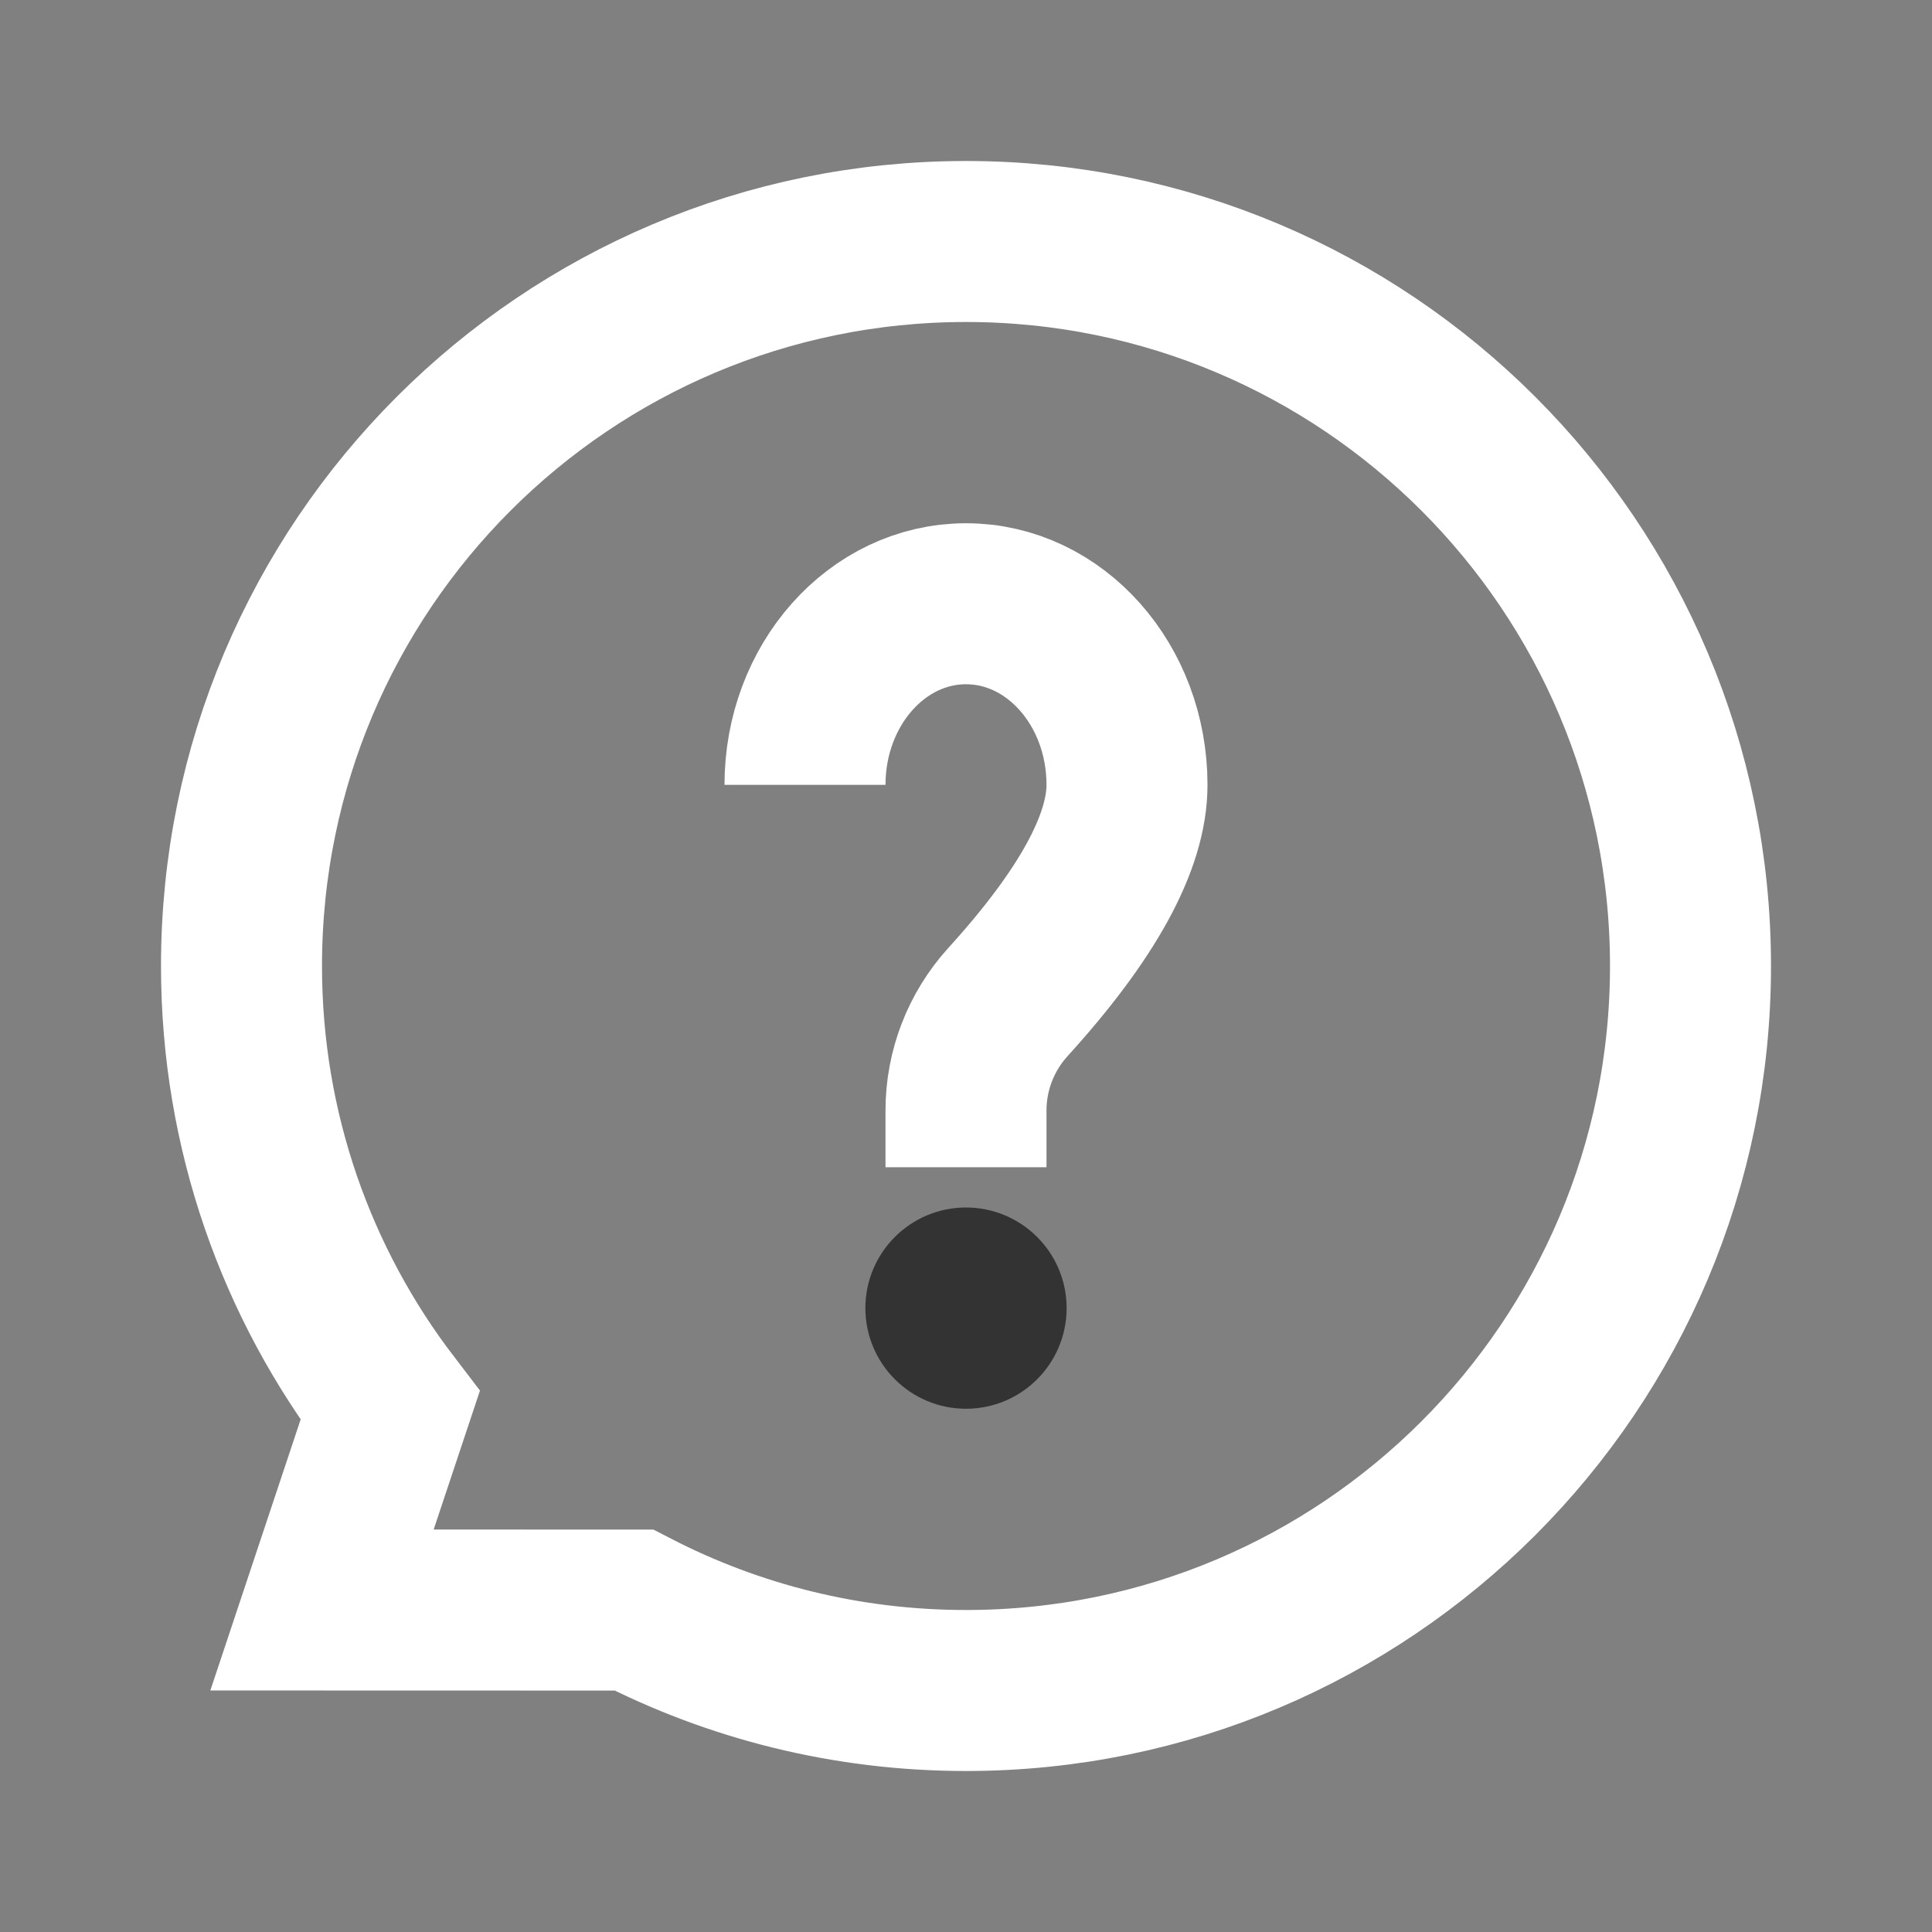
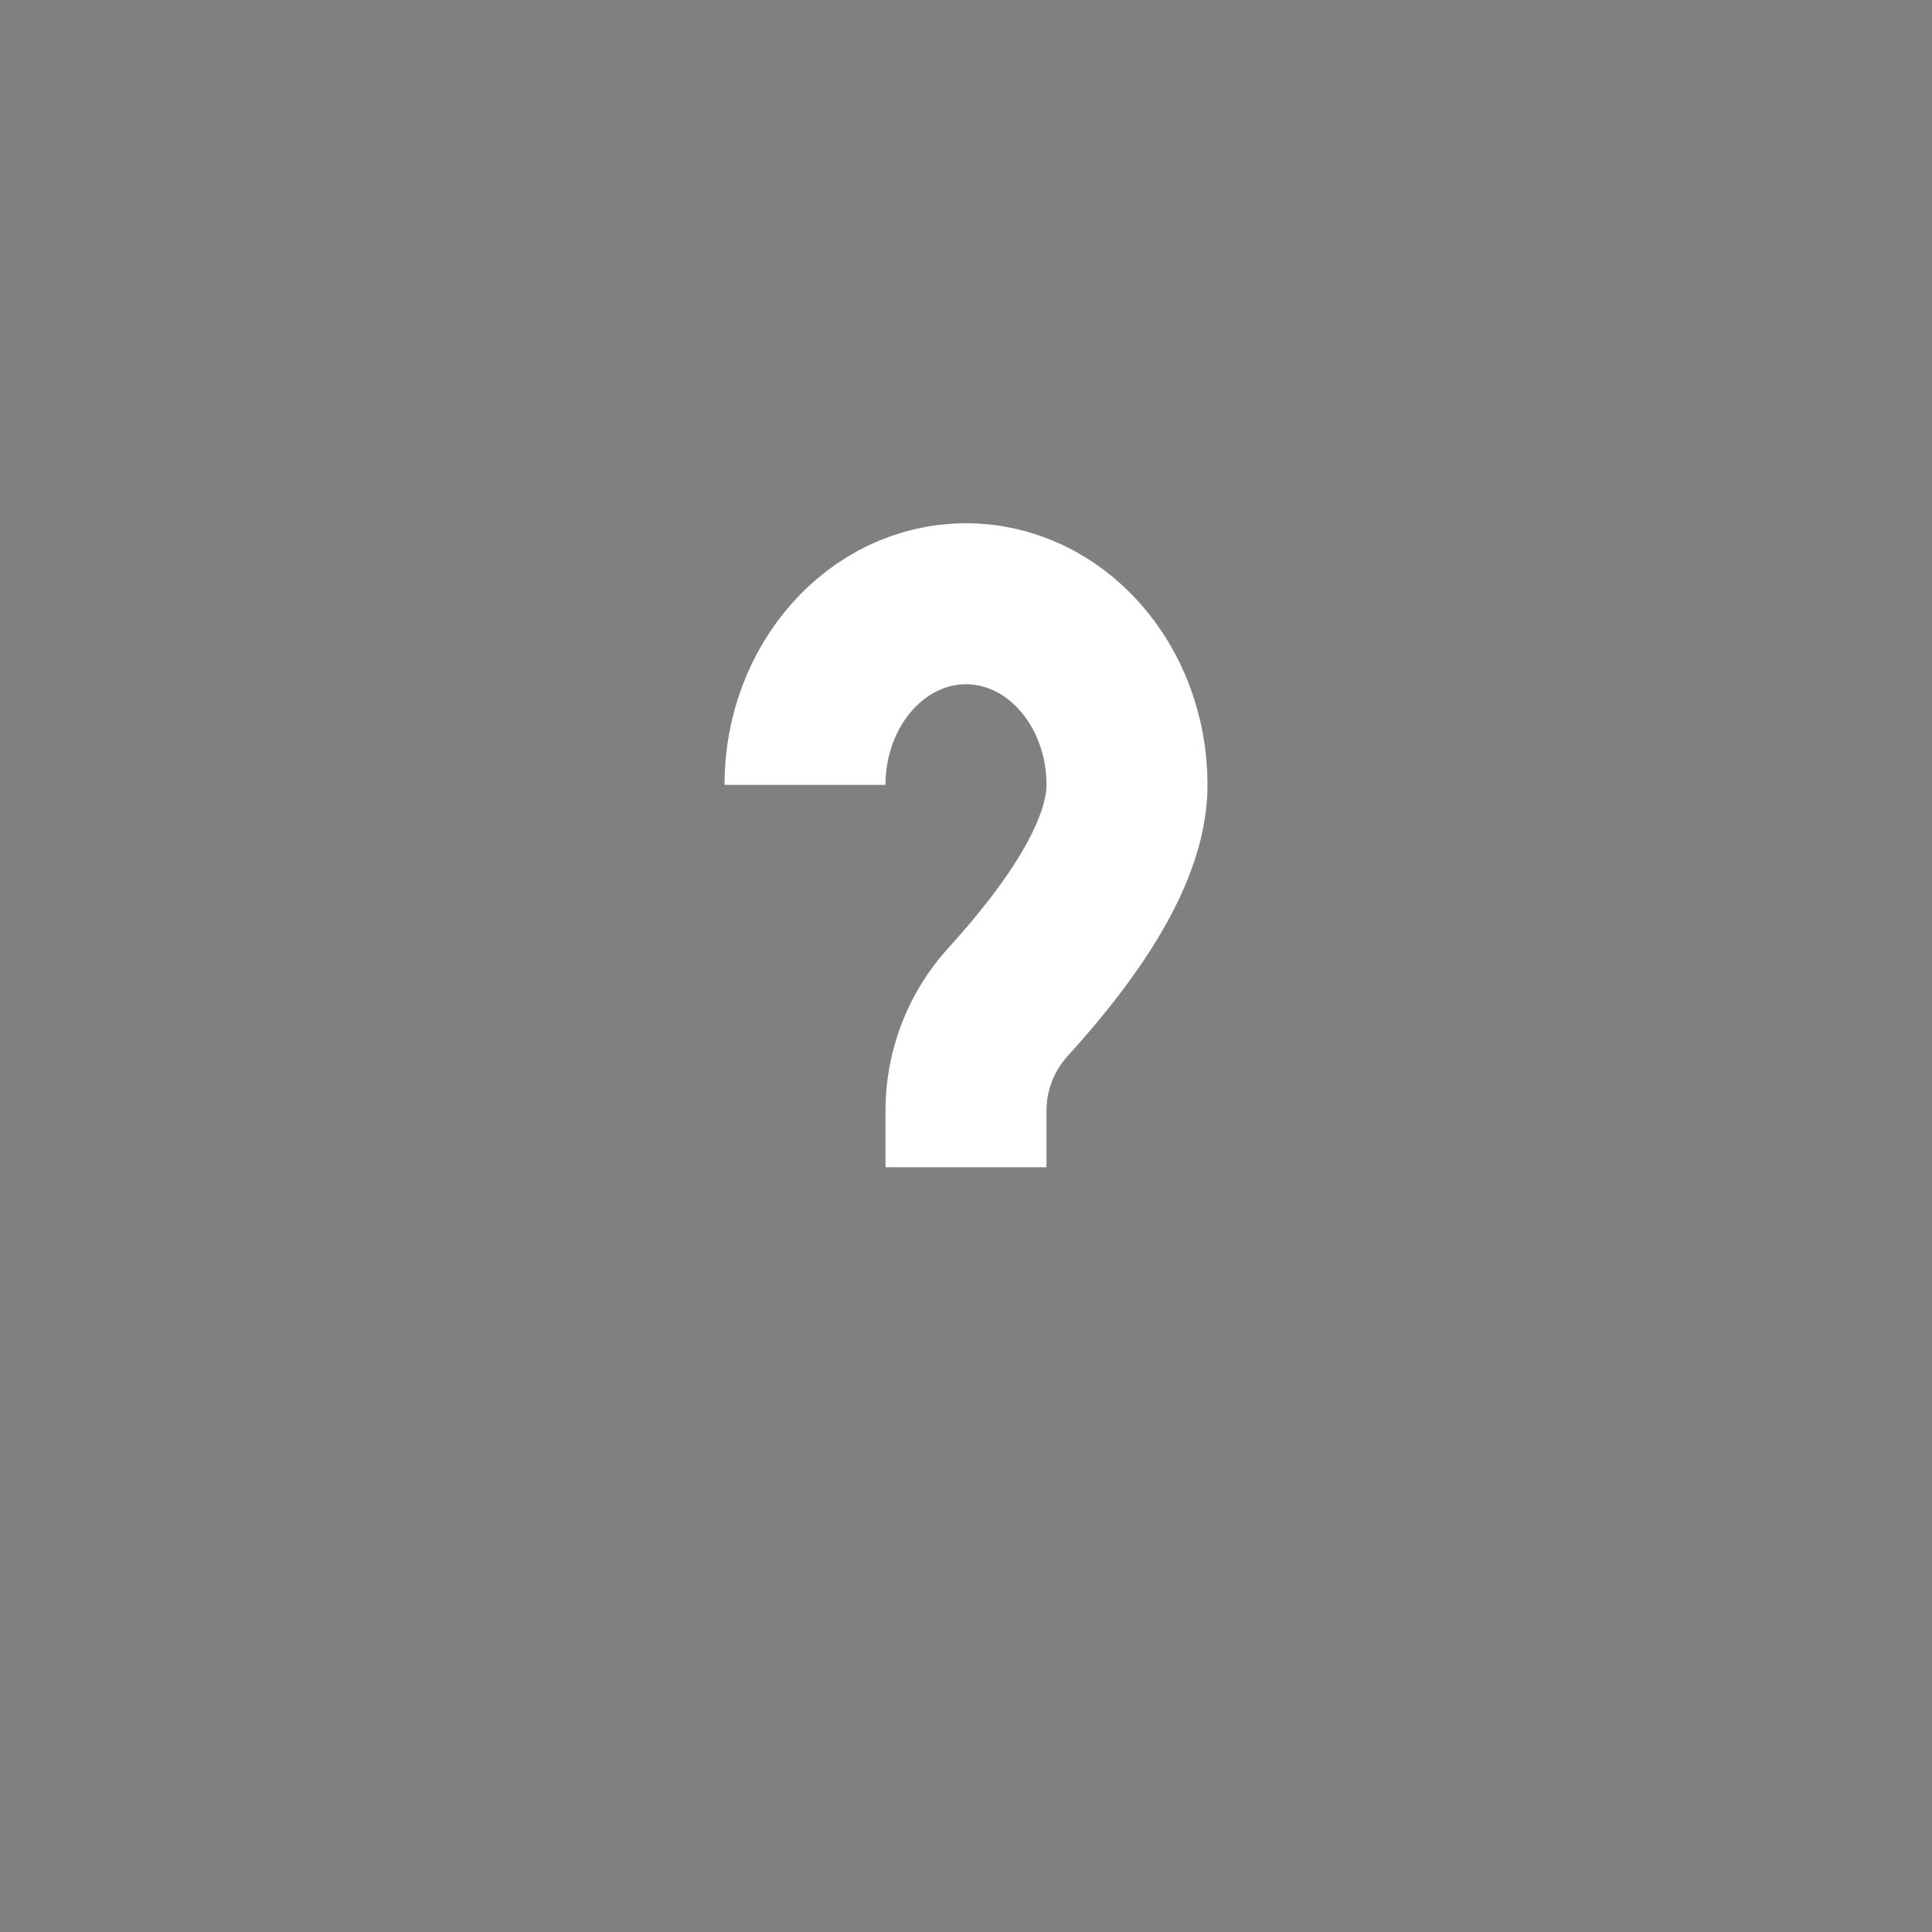
<svg xmlns="http://www.w3.org/2000/svg" width="24px" height="24px" viewBox="0 0 24 24" version="1.1">
  <rect x="0" y="0" width="24" height="24" fill="#808080" stroke="none" />
  <title>ic_faq</title>
  <g id="页面-1" stroke="none" stroke-width="1" fill="none" fill-rule="evenodd">
    <g id="规范" transform="translate(-603, -5896)">
      <g id="编组-5备份-4" transform="translate(576, 5647)">
        <g id="编组-8备份" transform="translate(12, 229)">
          <g id="编组" transform="translate(15, 20)">
-             <path d="M12,3 C16.971,3 21,7.029 21,12 C21,16.971 16.971,21 12,21 C10.513,21 9.11,20.639 7.874,20.001 L4,20 L4.846,17.461 C3.688,15.947 3,14.054 3,12 C3,7.029 7.029,3 12,3 Z" id="路径-2" stroke="#fff" stroke-width="2" />
            <path d="M12,14.5 L12,13.794 C12,13.298 12.185,12.82 12.517,12.452 C13.507,11.364 14,10.463 14,9.75 C14,8.507 13.105,7.5 12,7.5 C10.895,7.5 10,8.507 10,9.75" id="路径" stroke="#fff" stroke-width="2" />
-             <path d="M12,17.5 C12.69,17.5 13.25,16.94 13.25,16.25 C13.25,15.56 12.69,15 12,15 C11.31,15 10.75,15.56 10.75,16.25 C10.75,16.94 11.31,17.5 12,17.5 Z" id="路径" fill="#333333" />
          </g>
        </g>
      </g>
    </g>
  </g>
</svg>